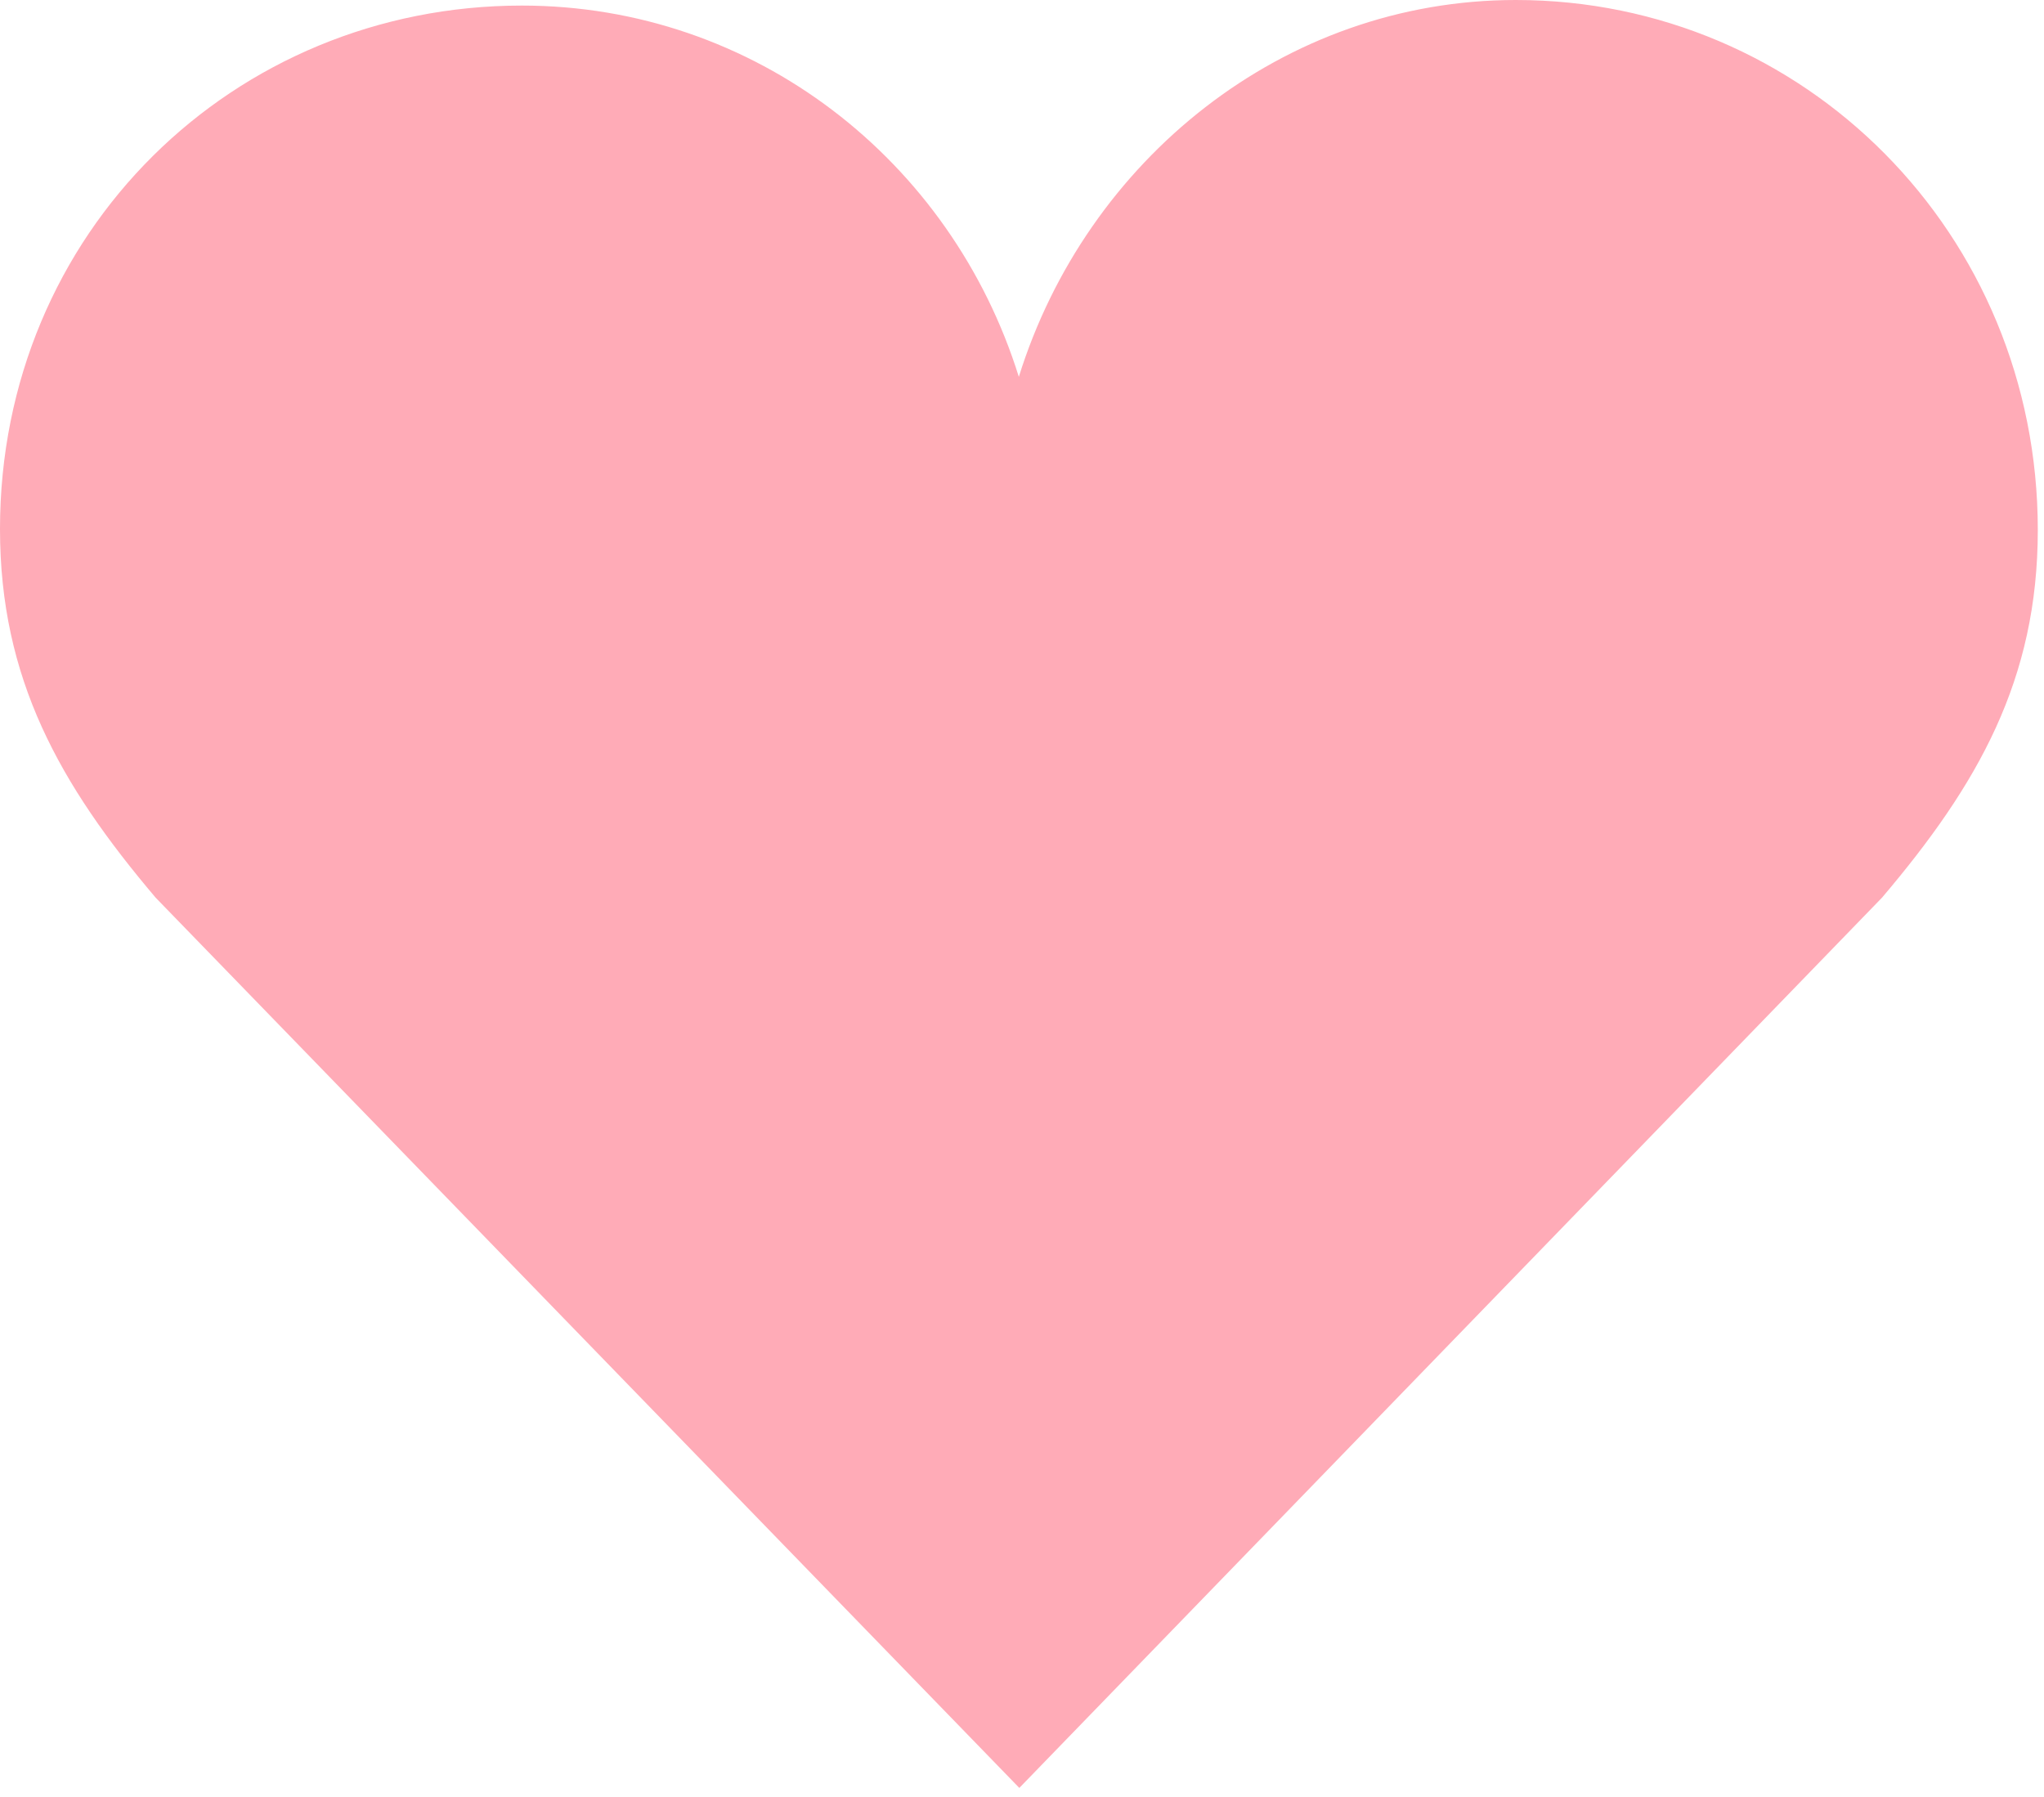
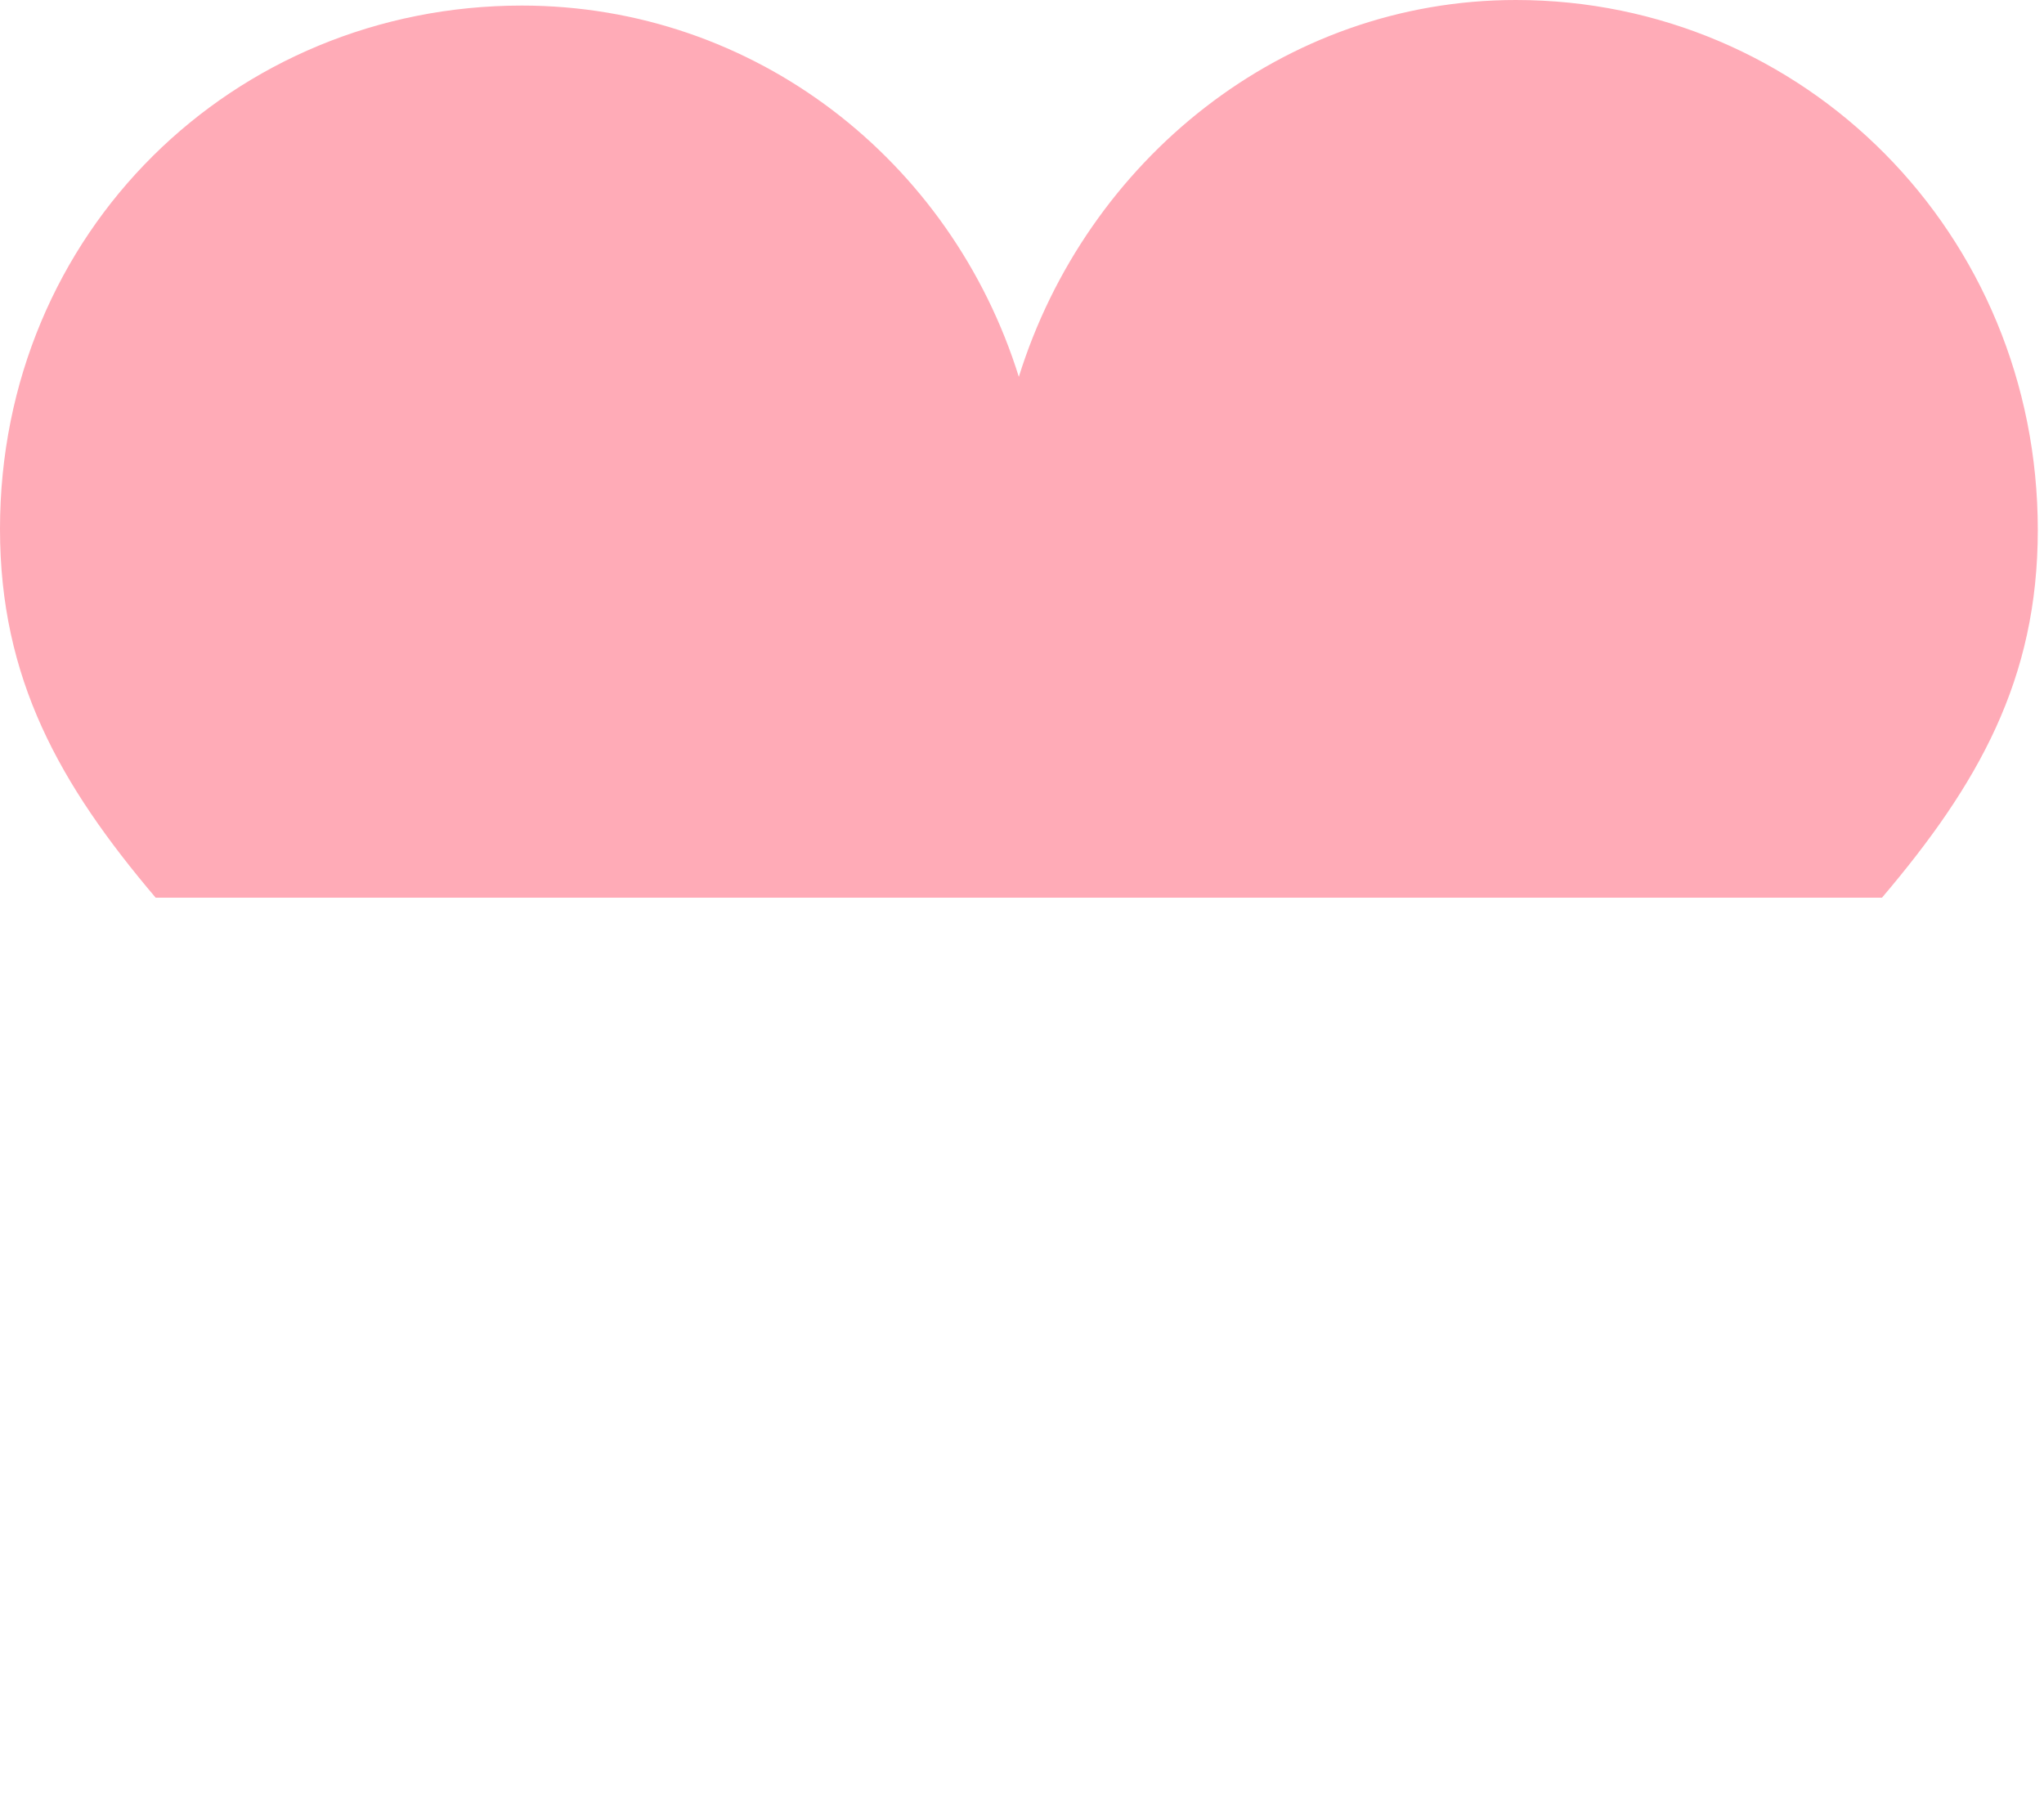
<svg xmlns="http://www.w3.org/2000/svg" width="91" height="80" viewBox="0 0 91 80" fill="none">
-   <path id="Heart 2" d="M90.724 23.596C90.724 10.391 80.313 0 67.484 0C57.124 0 48.361 7.136 45.359 16.778C42.355 7.137 33.592 0.248 23.232 0.248C10.401 0.248 0 10.343 0 23.553C0 30.219 2.656 34.929 6.931 39.968L45.381 79.603L83.786 39.968C88.065 34.929 90.724 30.257 90.724 23.596Z" fill="#FFABB7" />
+   <path id="Heart 2" d="M90.724 23.596C90.724 10.391 80.313 0 67.484 0C57.124 0 48.361 7.136 45.359 16.778C42.355 7.137 33.592 0.248 23.232 0.248C10.401 0.248 0 10.343 0 23.553C0 30.219 2.656 34.929 6.931 39.968L83.786 39.968C88.065 34.929 90.724 30.257 90.724 23.596Z" fill="#FFABB7" />
</svg>